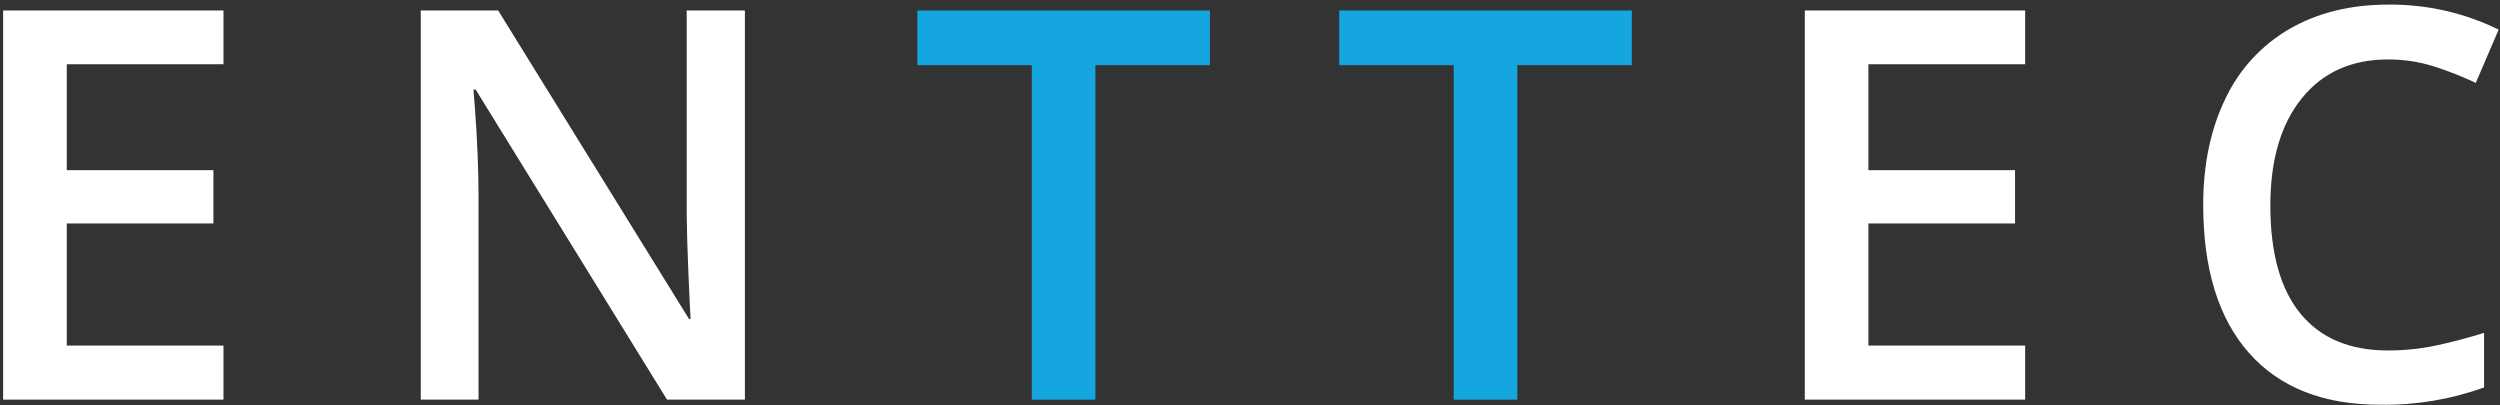
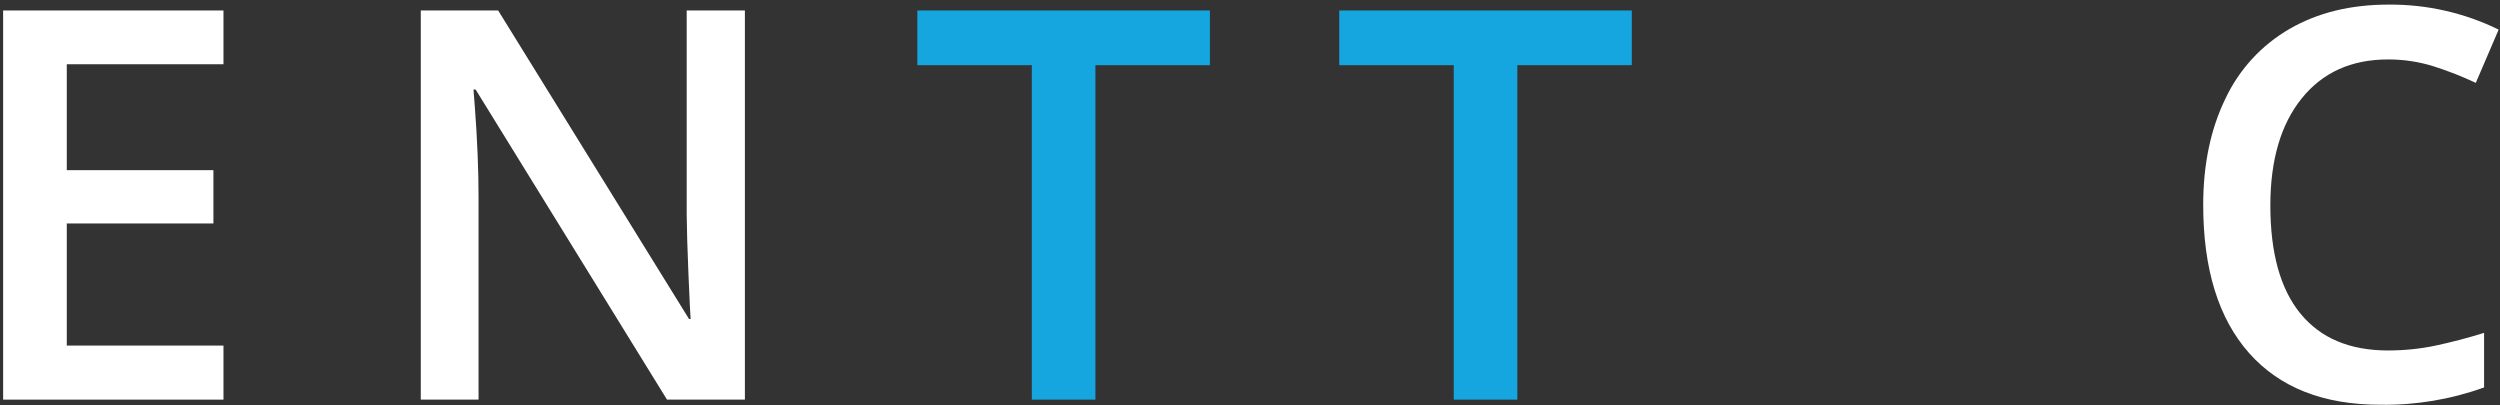
<svg xmlns="http://www.w3.org/2000/svg" width="537" height="87" viewBox="0 0 537 87" fill="none">
  <rect x="0" y="0" width="537" height="87" fill="#333333" stroke="none" />
  <path d="M48.002 85.84H0.672V2.25H48.002V13.8H14.342V36.55H45.842V48H14.342V74.23H48.002V85.84Z" fill="white" />
  <path d="M160.003 85.84H143.273L102.163 19.23H101.703L101.993 22.95C102.526 30.037 102.793 36.517 102.793 42.39V85.84H90.383V2.25H107.003L148.003 68.52H148.343C148.269 67.64 148.116 64.447 147.883 58.94C147.649 53.433 147.523 49.12 147.503 46V2.25H160.003V85.84Z" fill="white" />
-   <path d="M435.002 85.84H387.672V2.25H435.002V13.8H401.332V36.55H432.832V48H401.332V74.23H435.002V85.84Z" fill="white" />
  <path d="M512.94 12.77C505.087 12.77 498.913 15.553 494.42 21.12C489.927 26.686 487.677 34.353 487.67 44.12C487.67 54.373 489.833 62.13 494.16 67.39C498.487 72.65 504.747 75.28 512.94 75.28C516.398 75.288 519.847 74.933 523.23 74.22C526.563 73.513 530.013 72.606 533.58 71.5V83.22C526.433 85.799 518.877 87.06 511.28 86.94C499.047 86.94 489.65 83.233 483.09 75.82C476.53 68.406 473.25 57.8 473.25 44C473.25 35.333 474.84 27.73 478.02 21.19C480.984 14.897 485.803 9.663 491.83 6.19C497.83 2.723 504.9 0.99 513.04 0.99C521.24 0.912 529.346 2.751 536.71 6.36L531.8 17.8C528.897 16.433 525.907 15.257 522.85 14.28C519.646 13.263 516.302 12.754 512.94 12.77Z" fill="white" />
  <path d="M235.297 85.84H221.637V14H197.047V2.25H259.887V14H235.297V85.84Z" fill="#15A6DF" />
  <path d="M325.922 85.84H312.262V14H287.672V2.25H350.512V14H325.922V85.84Z" fill="#15A6DF" />
</svg>